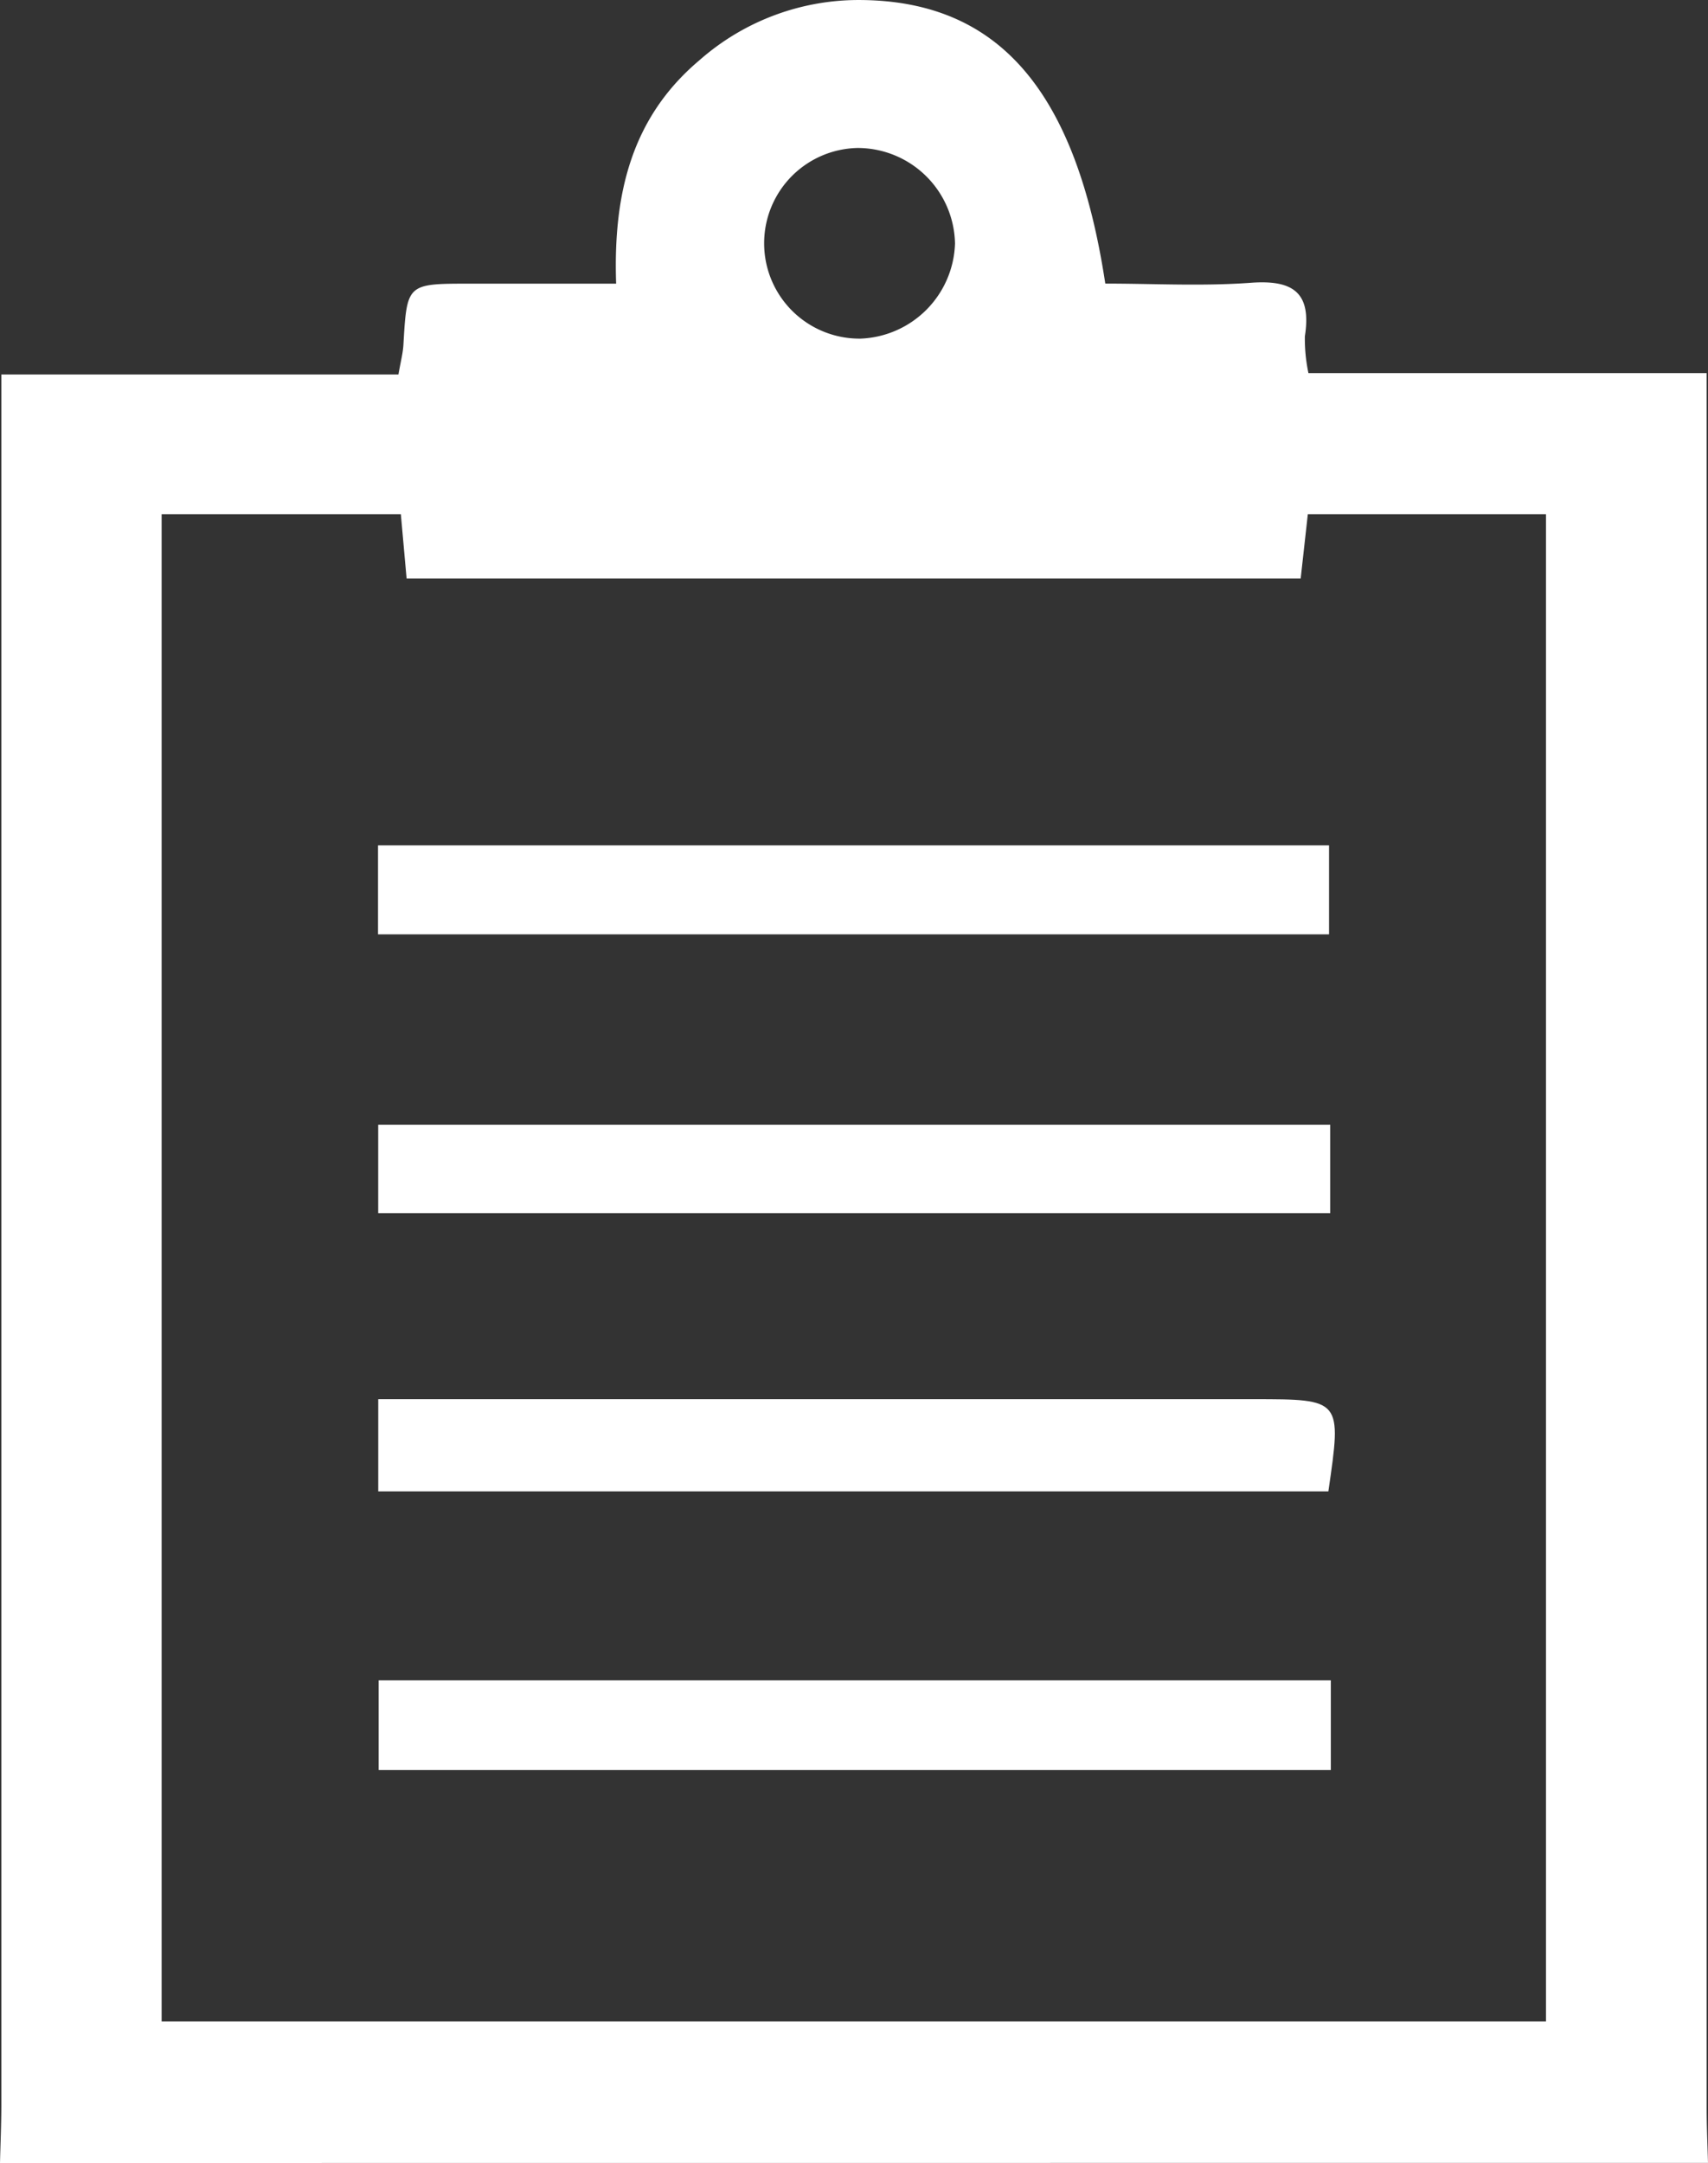
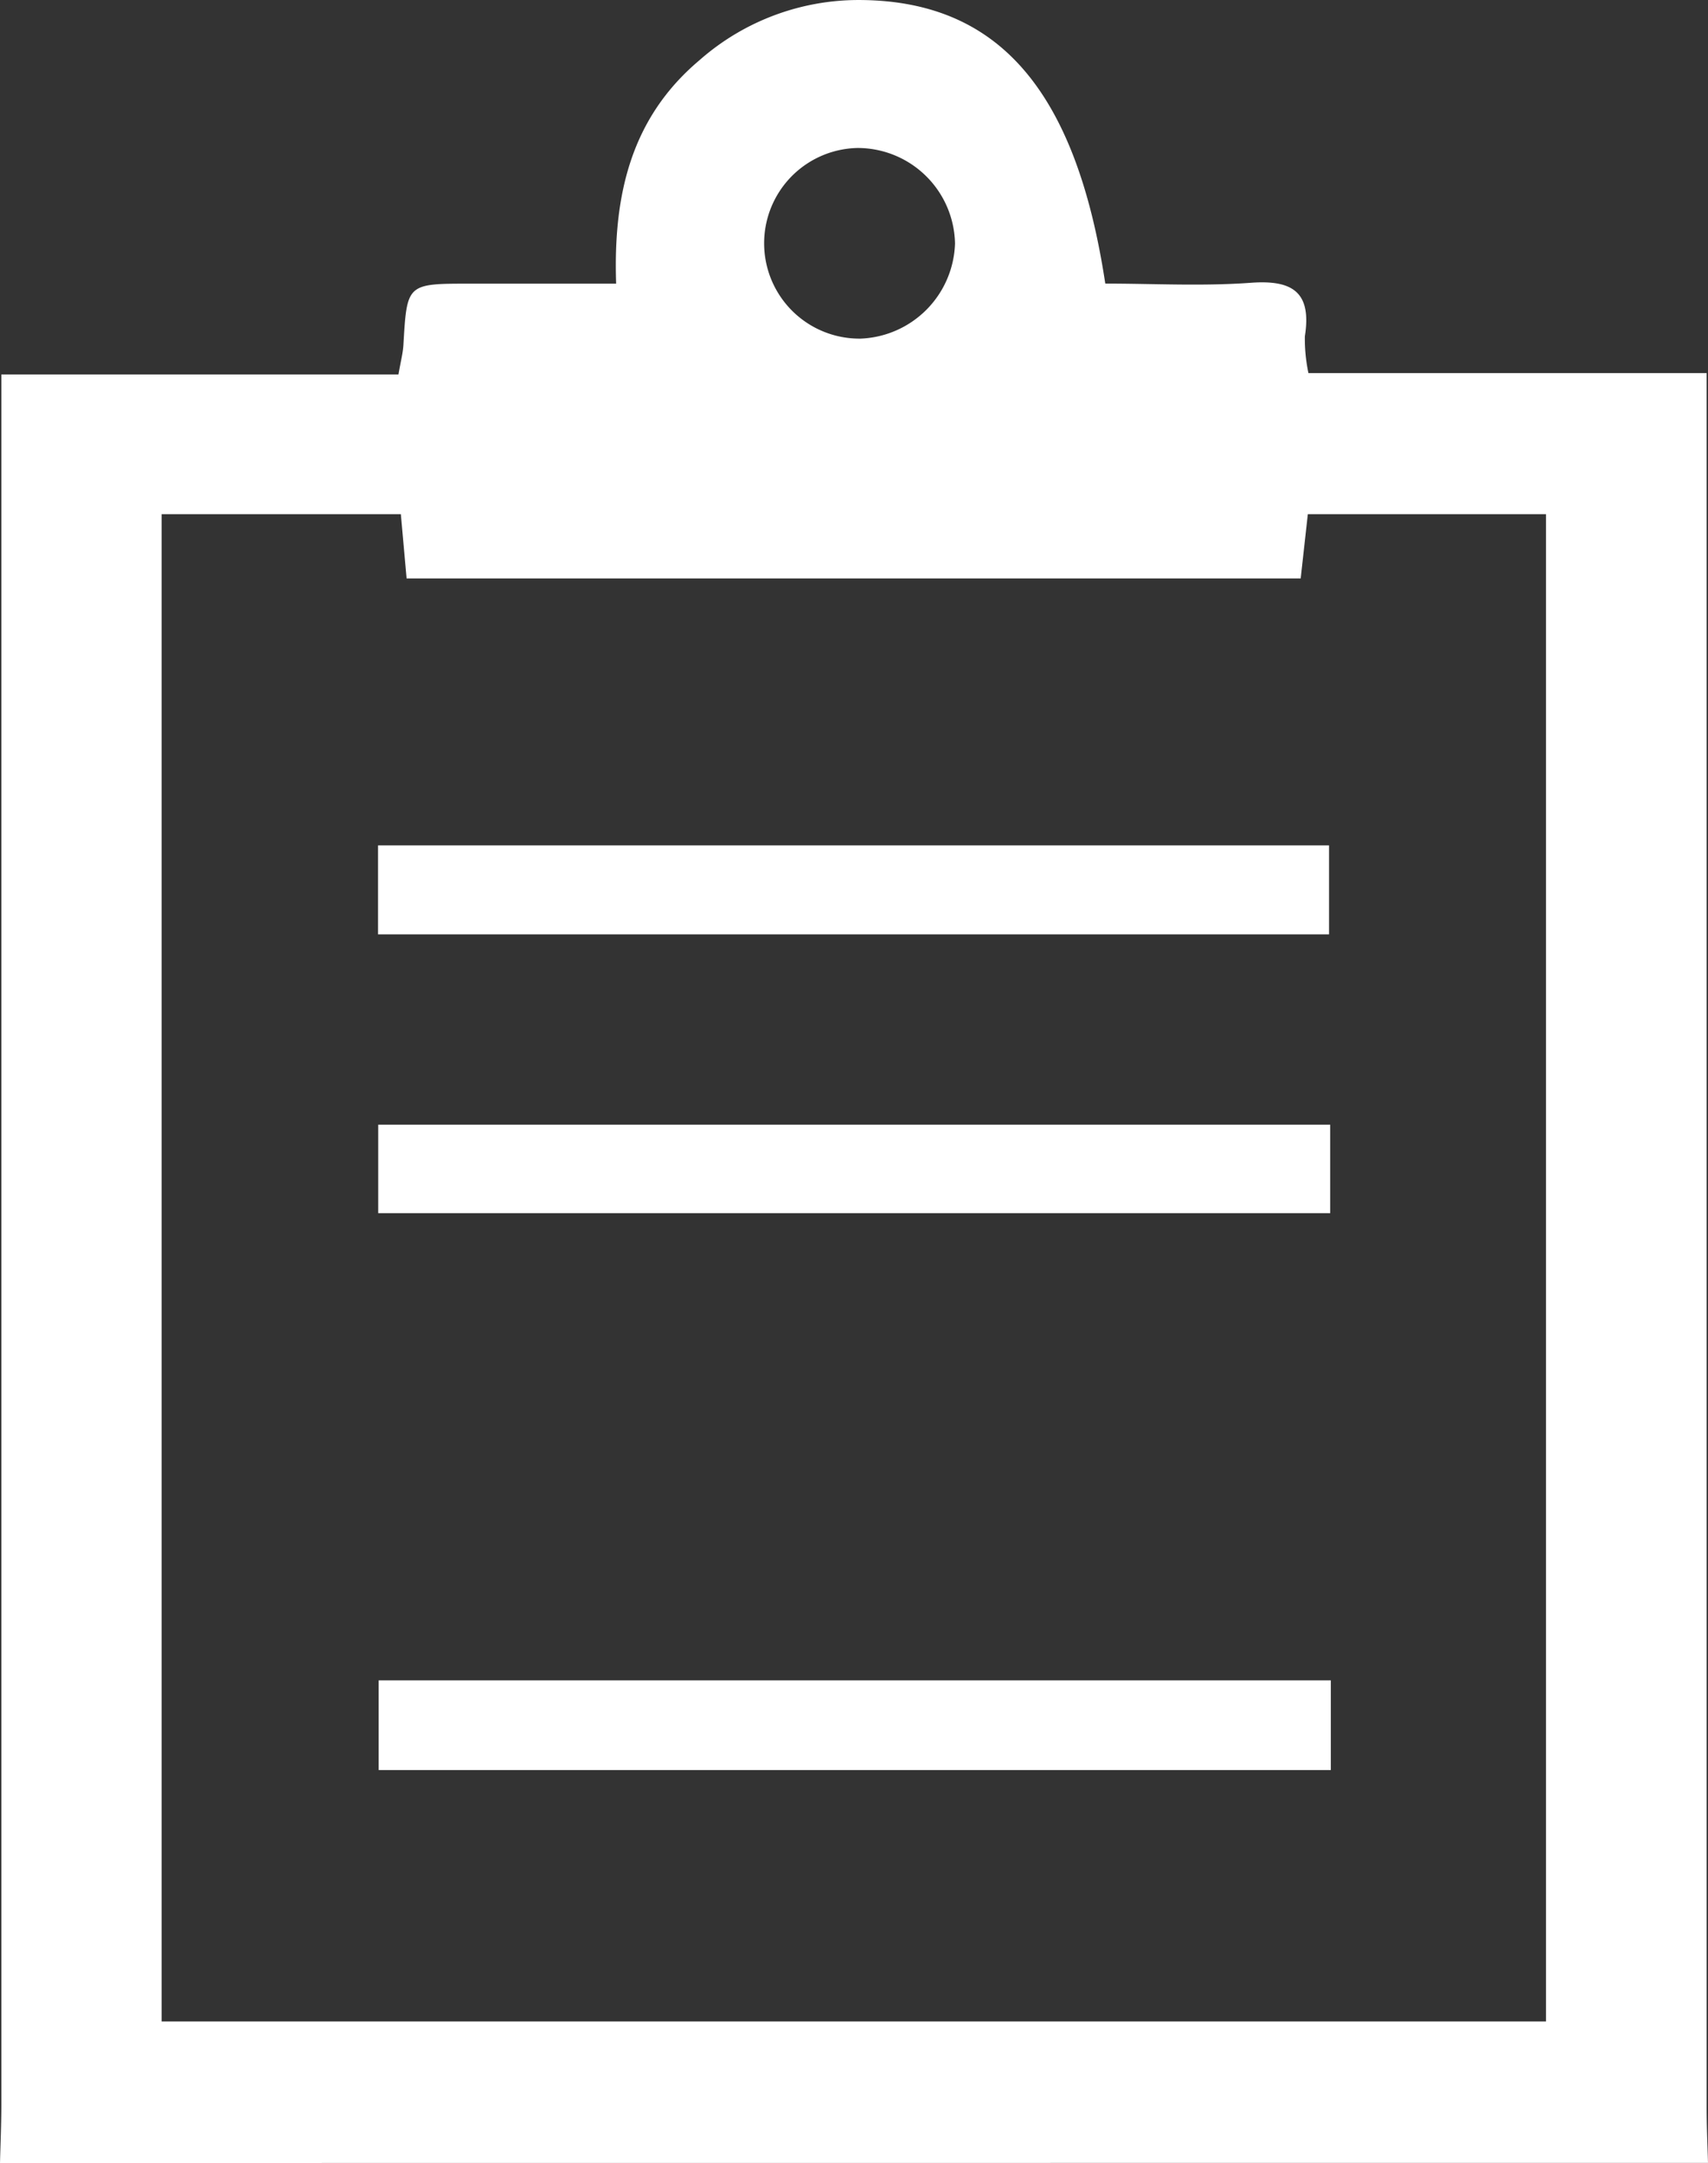
<svg xmlns="http://www.w3.org/2000/svg" width="47.838" height="60.582" viewBox="0 0 47.838 60.582">
  <rect x="0" y="0" width="47.838" height="60.582" fill="#333333" stroke="none" />
  <g id="ボード" transform="translate(-596.889 -823.178)">
    <g id="グループ_2" data-name="グループ 2">
      <path id="パス_3" data-name="パス 3" d="M596.889,883.76c.013-.552.038-1.1.038-1.655V833.667h11.122c.065-.378.126-.6.139-.834.1-1.709.093-1.71,1.858-1.71h4.1c-.085-2.491.419-4.645,2.332-6.257a6.744,6.744,0,0,1,4.558-1.687c3.827.046,5.991,2.536,6.81,7.942,1.343,0,2.719.077,4.081-.023,1.188-.087,1.7.282,1.509,1.5a4.634,4.634,0,0,0,.1,1.03h11.153v48.593c0,.512.024,1.024.038,1.536Zm11.227-46.181h-6.7v42.216h38.773V837.579h-6.67l-.2,1.8H608.277ZM623.637,830a2.728,2.728,0,0,0-2.739-2.677,2.67,2.67,0,0,0,.1,5.339A2.753,2.753,0,0,0,623.637,830Z" fill="#fff" />
      <path id="パス_4" data-name="パス 4" d="M634.163,870.242v2.512H607.495v-2.512Z" fill="#fff" />
      <path id="パス_5" data-name="パス 5" d="M607.477,849.348v-2.492h26.636v2.492Z" fill="#fff" />
      <path id="パス_6" data-name="パス 6" d="M634.146,854.679v2.478H607.482v-2.478Z" fill="#fff" />
-       <path id="パス_7" data-name="パス 7" d="M607.483,864.949v-2.582h24.511c2.477,0,2.477,0,2.1,2.582Z" fill="#fff" />
    </g>
  </g>
</svg>